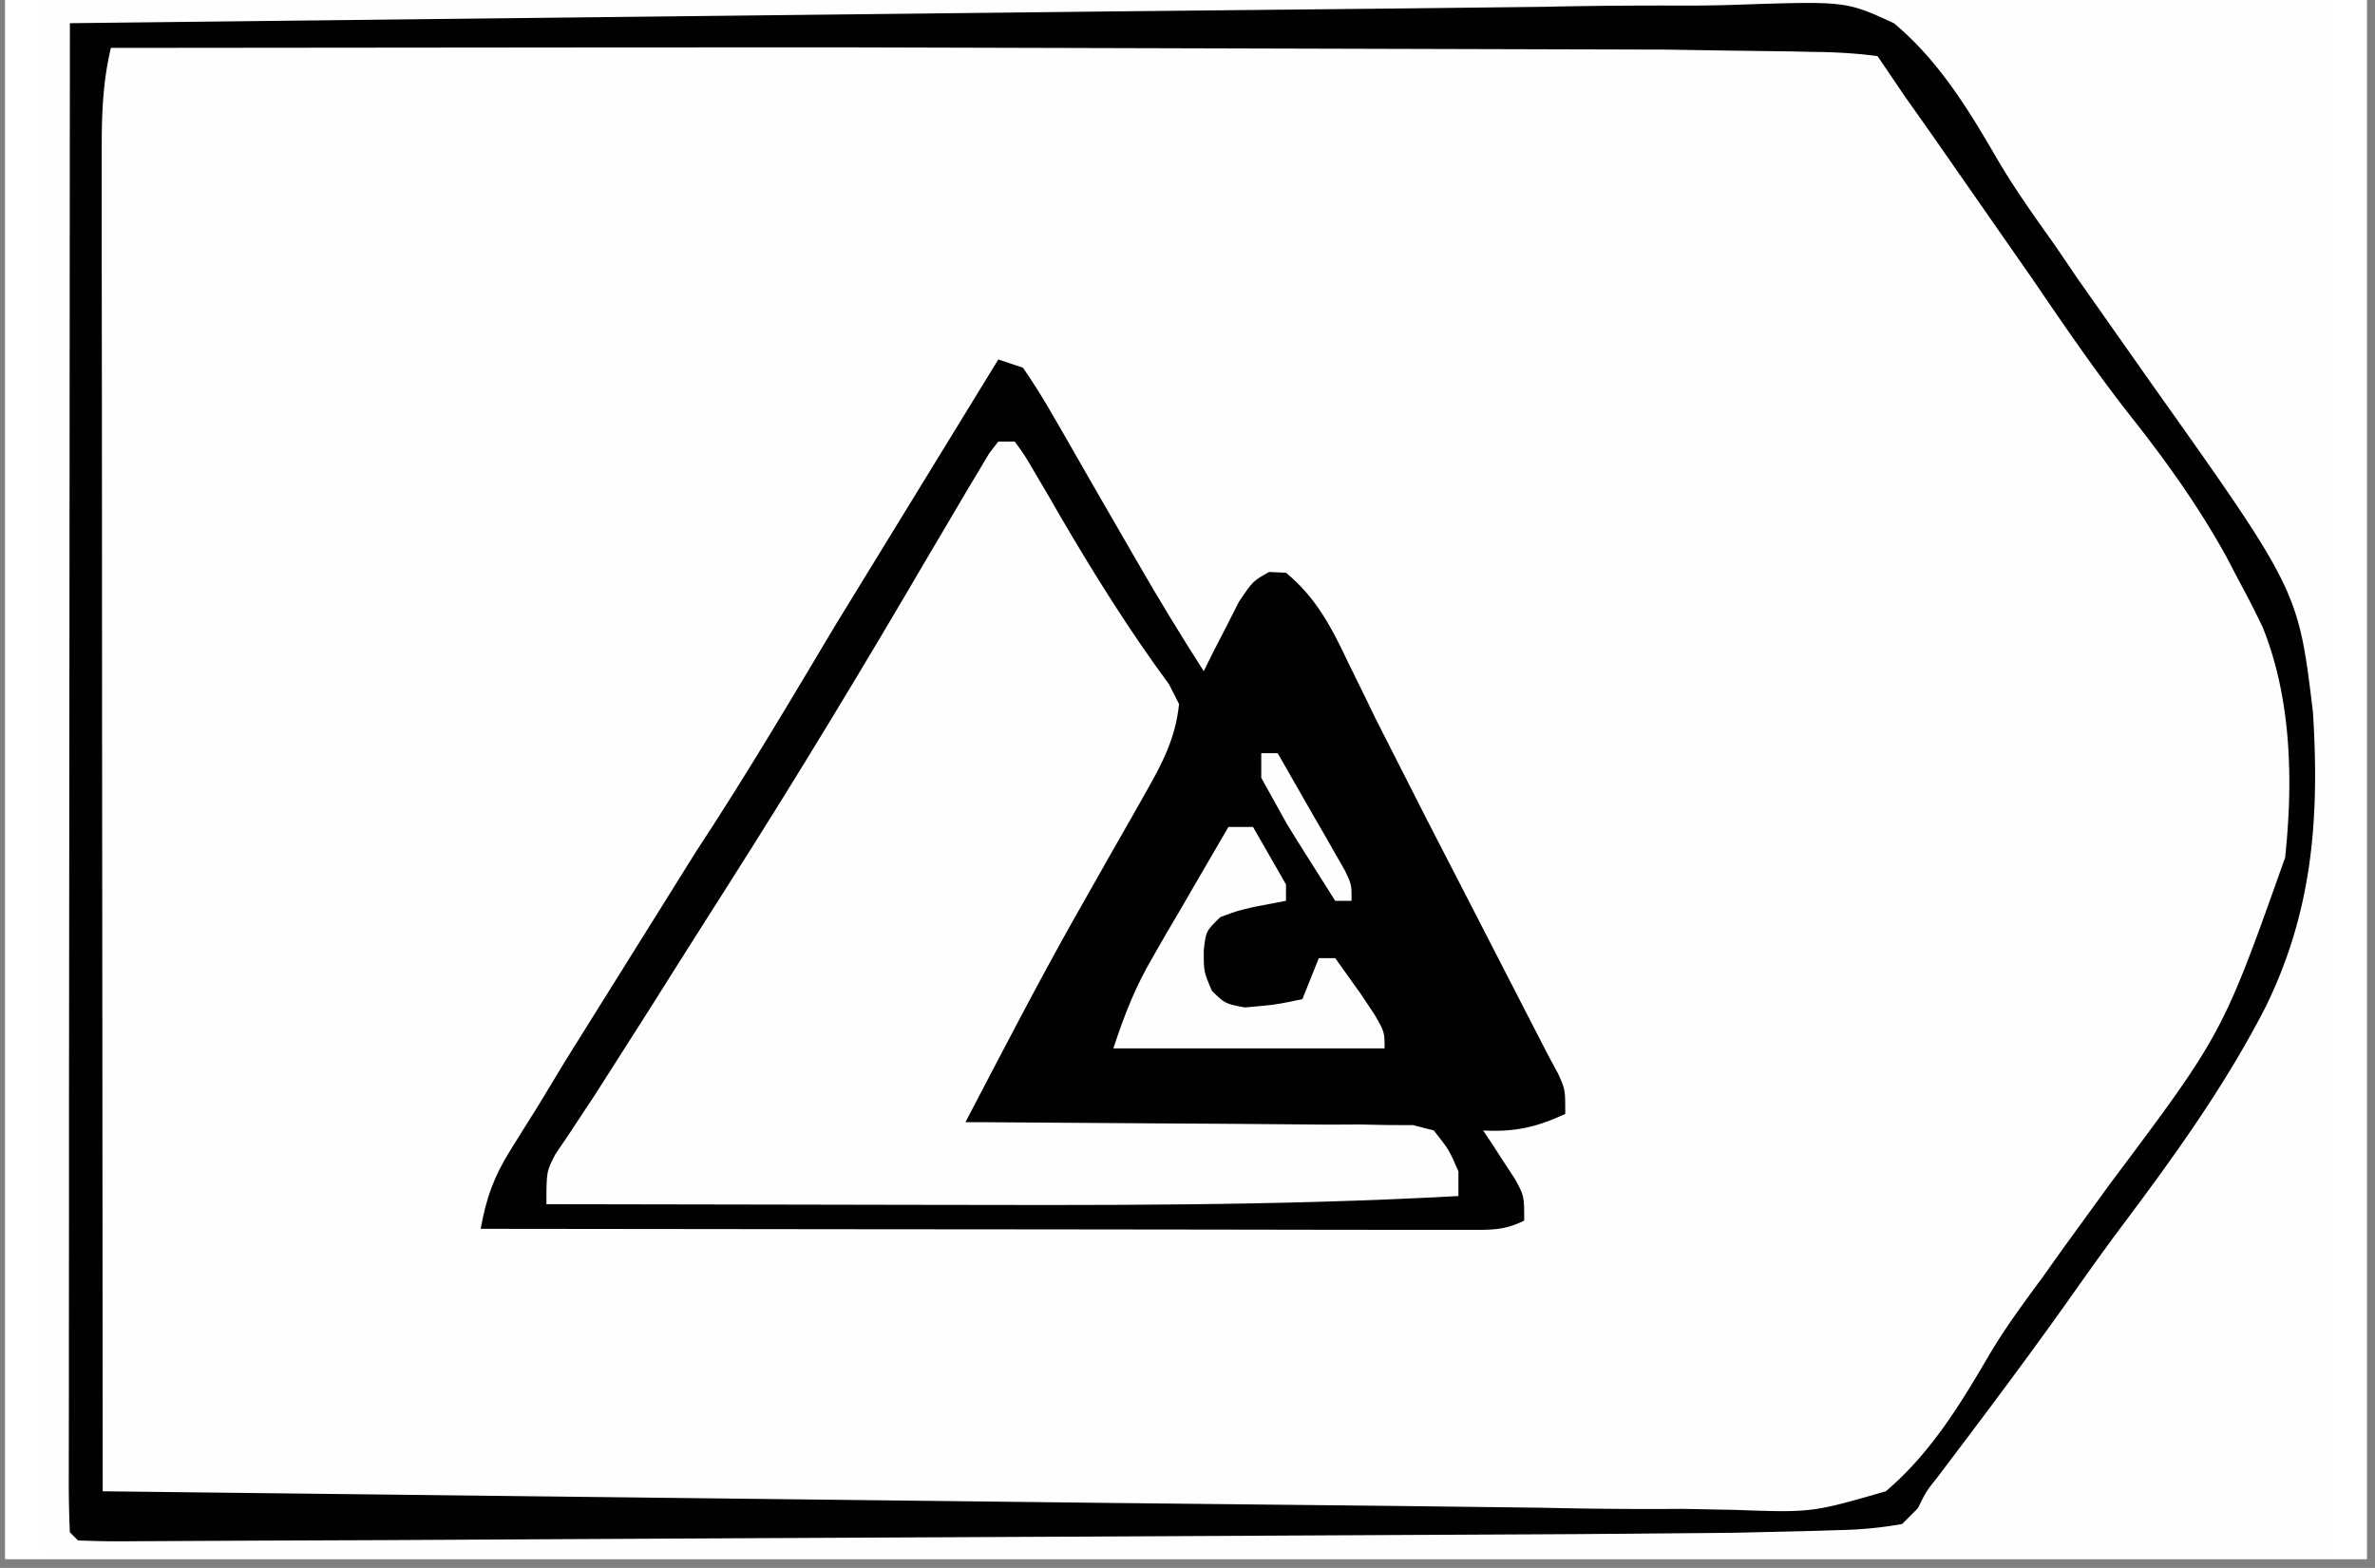
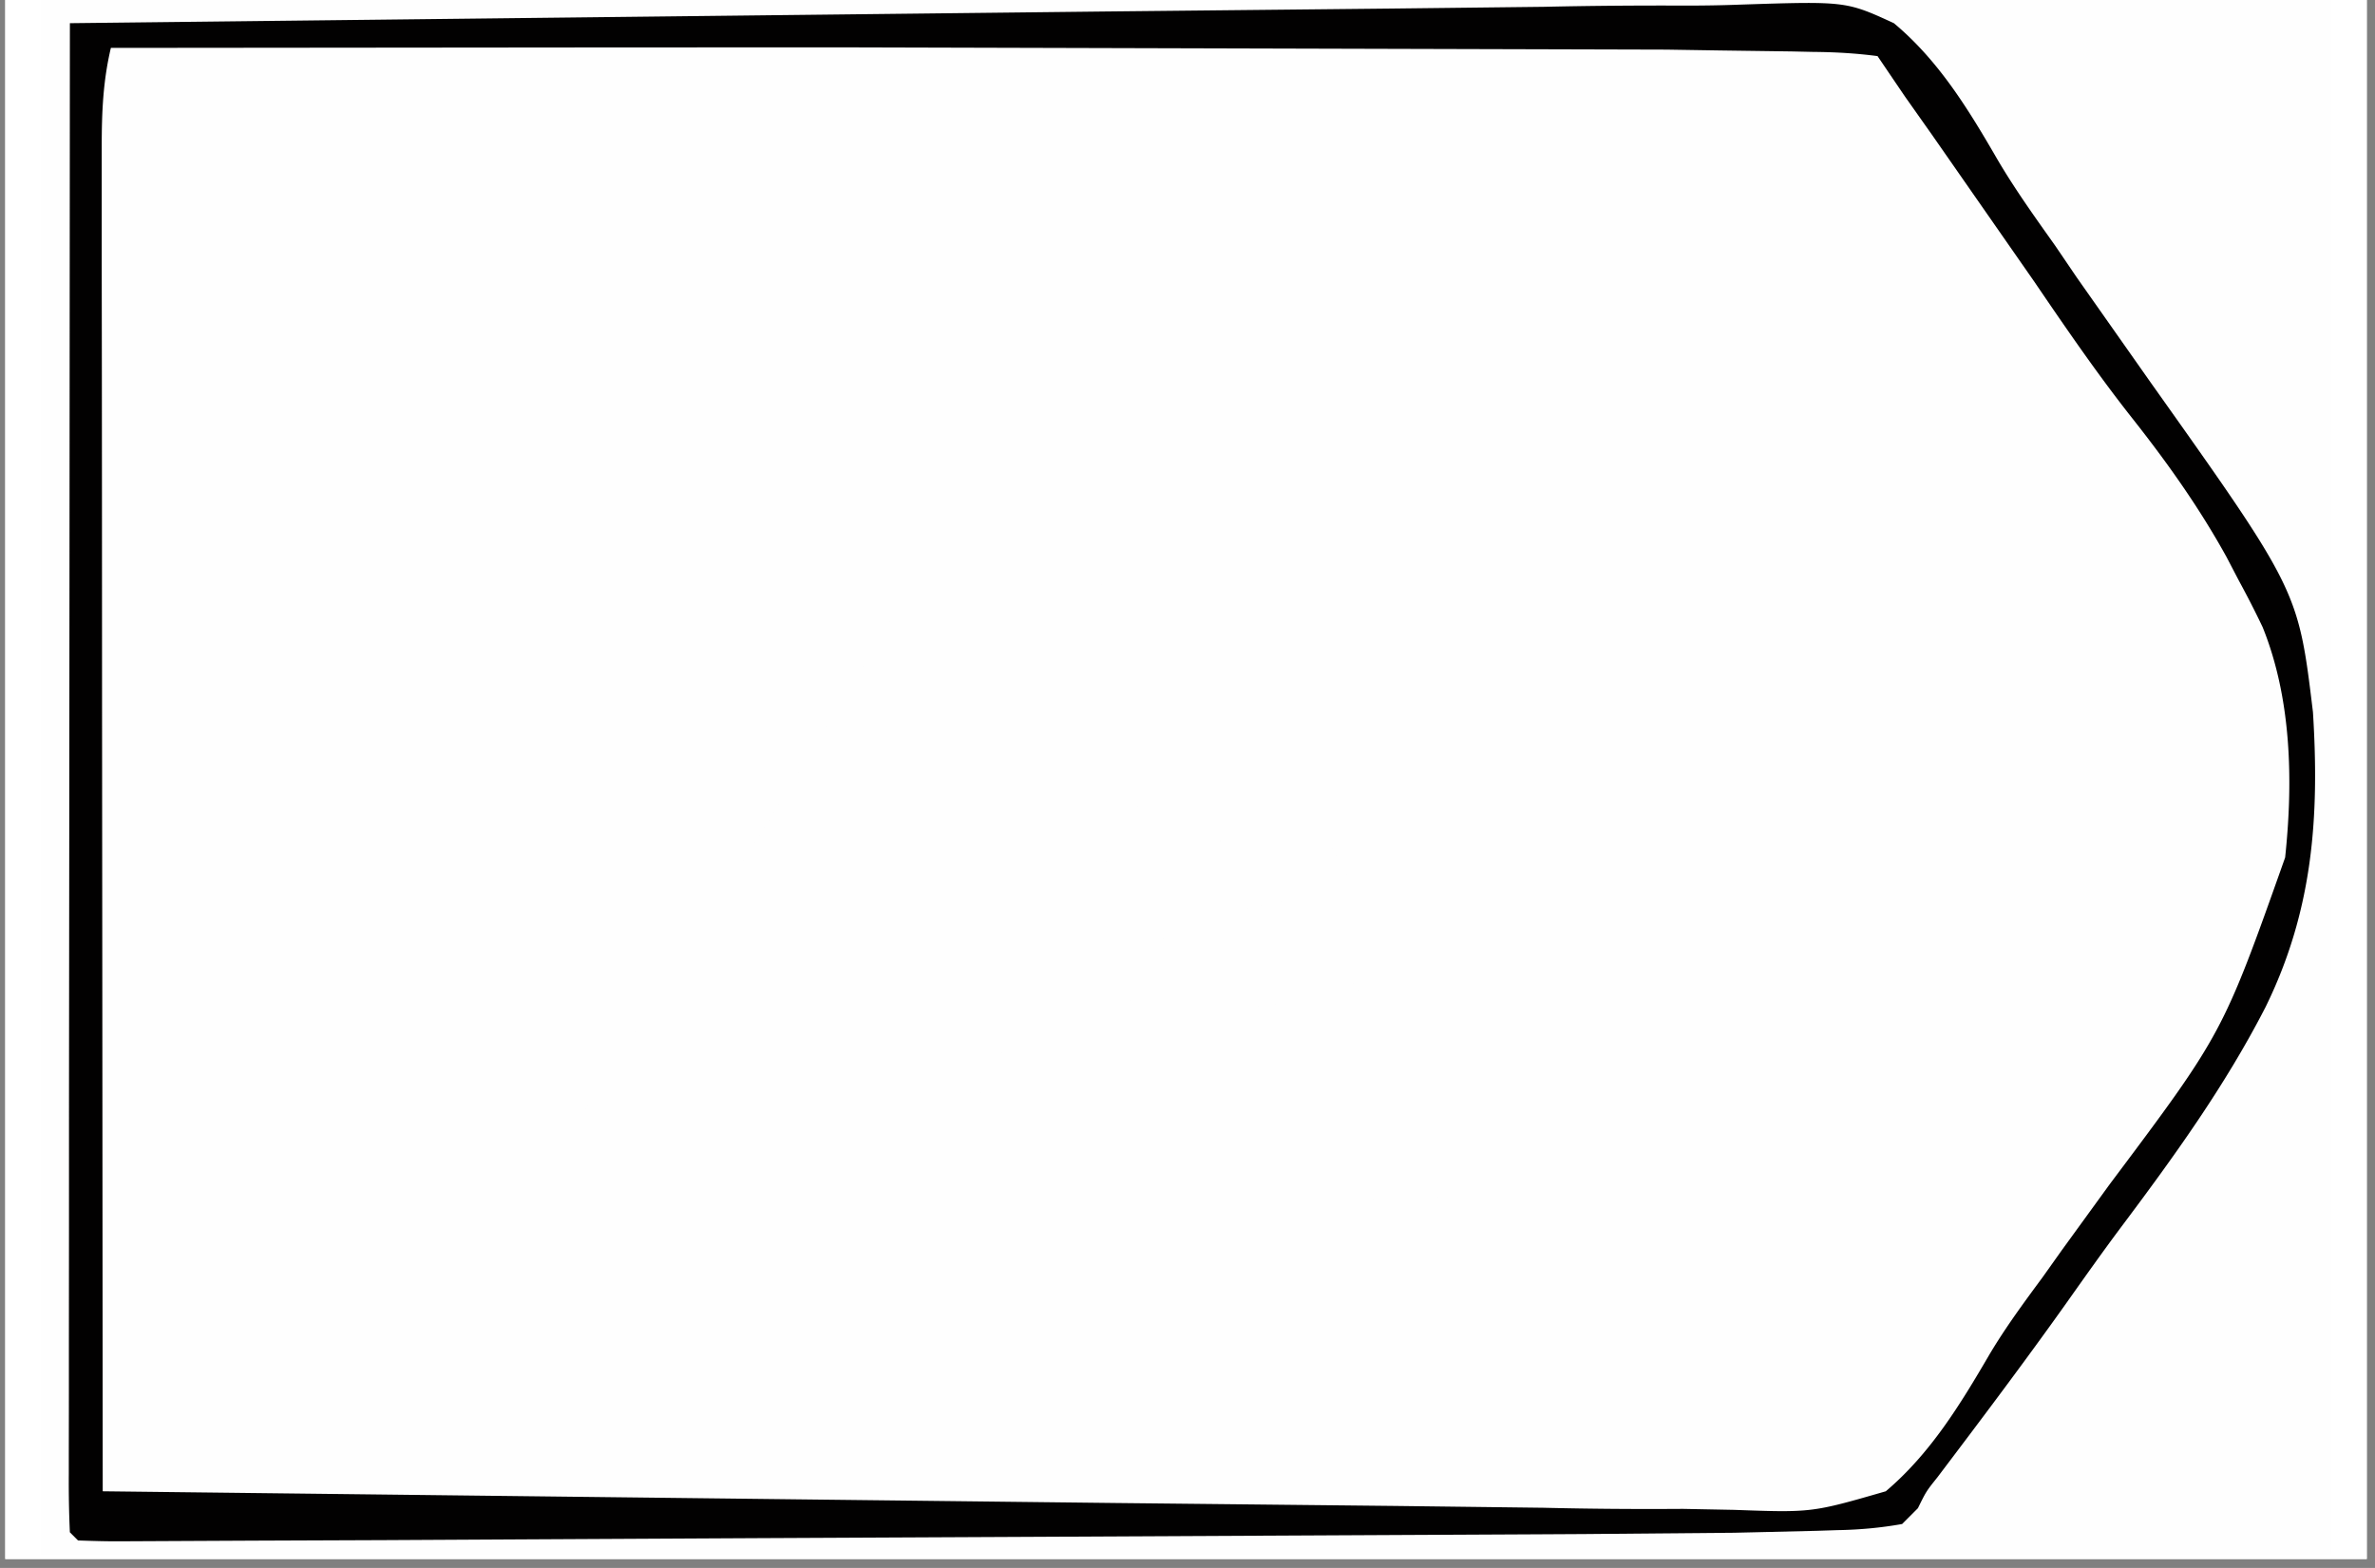
<svg xmlns="http://www.w3.org/2000/svg" width="265" zoomAndPan="magnify" viewBox="0 0 198.75 131.25" height="175" preserveAspectRatio="xMidYMid meet">
  <rect x="0" y="0" width="198.75" height="131.25" fill="#808080" stroke="none" />
  <style>.B{clip-rule:nonzero}.C{fill:#fefefe}.D{fill:#020101}</style>
  <defs>
    <clipPath id="A">
      <path d="M.441 0h197.621v130.504H.441zm0 0" class="B" />
    </clipPath>
    <clipPath id="B">
      <path d="M3.438 0h191.656v130.145H3.438zm0 0" class="B" />
    </clipPath>
    <clipPath id="C">
      <path d="M3.438 0H194v130.145H3.438zm0 0" class="B" />
    </clipPath>
    <clipPath id="D">
      <path d="M3.438 0H192v127H3.438zm0 0" class="B" />
    </clipPath>
    <clipPath id="E">
      <path d="M3.438 0H131v103H3.438zm0 0" class="B" />
    </clipPath>
    <clipPath id="F">
-       <path d="M3.438 0H194v130.145H3.438zm0 0" class="B" />
+       <path d="M3.438 0H194v130.145H3.438z" class="B" />
    </clipPath>
    <clipPath id="G">
      <path d="M3.438 0H109v91H3.438zm0 0" class="B" />
    </clipPath>
    <clipPath id="H">
      <path d="M3.438 0H121v104H3.438zm0 0" class="B" />
    </clipPath>
    <clipPath id="I">
      <path d="M3.438 0H101v100H3.438zm0 0" class="B" />
    </clipPath>
    <clipPath id="J">
      <path d="M3.438 69H116v31H3.438zm0 0" class="B" />
    </clipPath>
    <clipPath id="K">
      <path d="M3.438 0H92v84H3.438zm0 0" class="B" />
    </clipPath>
    <clipPath id="L">
      <path d="M3.438 0H114v76H3.438zm0 0" class="B" />
    </clipPath>
    <path id="M" d="M.441 0h197.621v130.504H.441zm0 0" />
    <path id="N" d="M-19.875-13.125h238.5v157.5h-238.5z" />
  </defs>
  <g clip-path="url(#A)" fill="#fff">
    <use href="#M" />
    <use href="#M" />
  </g>
  <g clip-path="url(#B)">
    <g fill="#fff">
      <use href="#N" />
      <use href="#N" />
    </g>
    <use href="#N" class="C" />
    <path fill="#fcfcd0" d="M-1011.82-787.535H225.879V152.98H-1011.82zm310.805 6.18v921.973h924.145v-921.973zm0 0" />
  </g>
  <g clip-path="url(#C)" class="C">
    <path d="M53.461-723.707l8.832-.027 3.309-.02 4.523-.008 2.582-.008 1.895.082.691.68.109 4.125.016 2.73.012 3.043.027 3.207.043 8.852.035 7.59.121 22.914.063 13.25.348 189.953v33.449l.008 43.996v2.09 14.441 17.344 8.797l-.008 8.035.008 2.906-.008 3.938v2.207c-.074 1.656-.293 3.047-.773 4.629l-49.695.309-124.469.543-1.711.012-63.094.188-47.523.148h-1.719l-85.145.363-1.965.016-23.934.156-133.582.398-15.191.012h-26.07l-8.754.008c-3.363 0-6.738 0-10.105-.008h-3.684-4.984-1.477c-1.125 0-2.246-.047-3.371-.094l-.684-.68c-1.191-8.109-.793-16.496-.793-24.656v-4.809l-.008-13.145-.008-12.73-.02-34.086-.008-16.121-.02-70.809-.027-56.023-.027-67.348-.02-25.777-.008-25.875-.008-14.023v-12.816l-.012-4.652.012-6.297-.02-1.855c.02-1.68.02-1.68.273-4.406.953-1.184.953-1.184 2.066-2.062 1.527-.258 1.527-.258 3.355-.258l2.109-.016 2.34.008 2.48-.008h6.887l7.488-.012 13.199-.016 19.773-.02 33.66-.047 50.832-.07 2.184-.012 20.02-.035 23.016-.043 160.184-.512 77.191-.336 29.949-.137 2.691-.008 41.637-.184 46.664-.207 10.125-.047 21.168-.09 6.996-.027m-500.062 543.039a179.78 179.78 0 0 1 5.813-.164l1.875-.027 6.258-.082 4.469-.051 40.887-.367 27.492-.27 23.977-.23 12.68-.133 11.953-.082c1.465 0 2.922-.027 4.379-.074 8.977-.273 8.977-.273 12.871 1.48 3.566 2.98 5.883 6.898 8.113 10.926 1.047 1.836 2.266 3.488 3.555 5.164l1.129 1.508 1.074 1.453 10.07 13.859 2.84 3.938c4 5.488 7.477 11.395 8.969 18.078.762 8.285.781 16.711-2.348 24.52-3.676 7.59-8.707 14.16-13.746 20.887-2.328 3.117-4.574 6.289-6.812 9.469-3.273 4.664-6.613 9.262-10.098 13.777l-1.074 1.793-1.672 1.637c-2.039.508-4.039.453-6.133.418l-1.891.008c-2.102 0-4.203-.02-6.305-.035h-4.512a1836.37 1836.37 0 0 1-12.273-.047l-12.805-.027-21.516-.055-23.531-.074-6.852-.016-56.836-.172c-1.02-2.02-.781-4.062-.773-6.273l-.008-1.555v-5.16-3.691-10.043-10.488-17.613-20.387-17.484-10.453-9.824-3.609l.008-4.918-.008-1.461c.008-1.121.047-2.238.09-3.355zM-672.824 2.633l53.742-.336 10.879-.035 1.375-.008 20.621-.137 23.941-.129 12.672-.082 11.934-.047 4.379-.043c9.004-.156 9.004-.156 12.414.816 2.668 1.938 4.031 3.965 5.504 6.863.664.965 1.348 1.91 2.047 2.844l1.902 2.738c2.738 3.914 5.539 7.777 8.422 11.586l5.203 6.926c12.535 16.867 12.535 16.867 13.938 25.668.664 9.559.102 17.559-4.047 26.355-3.684 7.207-8.781 13.516-13.738 19.879-2.5 3.215-4.895 6.504-7.285 9.813l-1.156 1.602-4.895 6.934-1.426 2.063-1.184 1.766c-1.219 1.281-1.219 1.281-2.629 1.699-2.73.363-5.414.363-8.16.355h-1.875c-2.062 0-4.137 0-6.211-.012h-4.449c-4.031 0-8.059 0-12.09-.008h-12.633c-7.98 0-15.949-.008-23.926-.02l-32.328-.016c-16.984 0-33.969-.02-50.941-.027zM101.418-182.84l4.594-.008h9.477l12.117-.027 9.426-.008 4.465-.012h6.215l1.836-.008c3.465.02 6.367.344 9.633 1.555 1.355 1.5 1.355 1.5 2.492 3.434l1.395 2.246.762 1.234c1.609 2.5 3.395 4.883 5.148 7.281l3.496 4.809 13.18 18.797.828 1.207c4.02 6.016 6.547 12.043 7.078 19.34.488 9.461-1.195 17.688-5.449 26.105-1.937 3.578-4.242 6.906-6.598 10.223l-3.309 4.719-6.125 8.734-3.512 5.016-2.164 3.09-.973 1.398c-.602.855-1.219 1.699-1.848 2.527-.973 1.301-.973 1.301-1.637 2.629-1.008 1.605-1.855 2.48-3.457 3.523-3.863.754-7.715.656-11.645.621l-3.664.027h-10.07l-10.687.023-18.805.02-22.012.02-1.492.008-6.004.008-28.301.047h-1.48l-18.457.008h-5.215c-2.375 0-4.758 0-7.133-.008l-2.137.008-1.93-.008H7.785l-1.254-.082-.684-.691c-.074-1.625-.102-3.254-.09-4.879v-1.562l.008-5.227v-3.734l.008-10.172v-10.617l.02-20.113.02-22.902.035-47.105 2.047-.02 19.477-.219 9.996-.109 39.852-.789c8.07-.301 16.129-.355 24.199-.355M-219.695 2.633a162.53 162.53 0 0 1 5.852-.164l1.871-.027 6.297-.082 4.484-.062 41.07-.363 5.504-.027 1.383-.008 20.73-.238 24.078-.219 12.746-.133 12.008-.082c1.465 0 2.93-.027 4.395-.074 8.984-.273 8.984-.273 12.926 1.48 3.527 2.91 5.777 6.773 7.977 10.727 1.602 2.727 3.492 5.234 5.387 7.77l1.246 1.719 5.773 7.844c13.676 18.16 13.676 18.16 15.367 28.238.762 7.652.57 15.031-2.258 22.25-4.266 8.895-10.305 16.531-16.328 24.293-2.793 3.625-5.457 7.336-8.059 11.098-.594.855-1.203 1.699-1.82 2.535-1.172 1.637-1.172 1.637-2.137 3.652-1.437 2.5-2.738 4.555-5.148 6.191-4.687 1.555-9.918 1.043-14.773.945l-4.531.008c-4.094.008-8.176-.035-12.27-.09l-12.836-.062-21.531-.137-22.18-.156-1.383-.008-6.859-.027-40.695-.246-4.422-.035-5.996-.055-1.793-.012c-1.352-.016-2.719-.062-4.074-.125l-.68-.684a94.64 94.64 0 0 1-.094-4.824v-1.547-5.172l-.008-3.687v-10.043-10.5l.008-17.621V54.457l-.008-17.484V26.508l.008-9.832v-3.617-4.918V6.68c0-1.121.039-2.246.094-3.355zm-453.129-183.301l53.68-.434 32.836-.238 23.918-.164 12.652-.098 11.926-.074 4.367-.055c8.996-.199 8.996-.199 12.578 1.063 3.238 2.273 5.039 5.52 6.879 8.926a76.78 76.78 0 0 0 1.883 2.59l1.465 2.09 7.523 10.254 3.156 4.199 2.266 3c12.59 16.723 12.59 16.723 13.816 25.992.691 9.453-.109 17.176-4.238 25.766-3.312 6.535-7.707 12.289-12.117 18.105l-2.164 2.883-3.113 4.133c-5.566 7.289-5.566 7.289-10.668 14.898l-.84 1.316-.734 1.211c-1.047.961-1.047.961-2.793 1.352-2.875.355-5.676.383-8.57.375h-1.863-6.176-4.434c-4.012 0-8.02-.012-12.023-.012l-12.57-.008c-7.934 0-15.867-.008-23.809-.008l-32.164-.02-50.668-.035zM-311.281 5.277l4.285-.09 5.059-.145c2.039-.027 3.91-.02 5.922.336 2.219 1.262 3.621 2.898 5.023 5.035l.508 1.172c1.457 3.063 3.383 5.691 5.387 8.426l2.09 2.988c2.039 2.883 4.148 5.699 6.285 8.508a340.54 340.54 0 0 1 8.207 11.289l.926 1.316c4.148 6.02 6.926 12.133 7.551 19.488.328 7.898-1.453 14.488-4.992 21.586-2.676 4.742-5.977 8.953-9.344 13.23-2.43 3.09-4.738 6.273-7.031 9.461l-10.488 14.207-1.43 2.137c-.918 1.09-.918 1.09-2.008 1.98-2.012.602-3.957.563-6.043.527l-1.844.02h-6.125l-4.383.027-11.918.008c-4.156-.008-8.305.008-12.461.027l-20.902.035-29.52.055-22.887.047-2.492.008-14.129.02h-4.293-5.832l-1.738.008c-1.316-.008-2.637-.043-3.957-.09l-.691-.691c-.07-1.289-.125-2.59-.133-3.879l-.047-2.574-.027-2.863-.047-3.008-.109-8.289-.062-5.207-.336-60.977-.012-6.707v-10.59-3.926-5.379-1.602c.012-3.605.012-3.605.773-5.133l72.148-.402 30.52-.164 2.047-.008 4-.027 9.523-.035 15.027-.156m143.664-184.008l11.234-.02 18.066-.016 20.676-.039 16.168-.016 9.586-.02 8.949-.008 3.277-.012h4.465 2.52c2.41.281 3.684.902 5.633 2.32 1.129 1.234 1.129 1.234 2.129 2.617l1.145 1.57 1.191 1.684 1.273 1.762 3.887 5.406 3.445 4.773 2.211 3.063 6.633 8.945c5.422 7.113 10.613 14.121 12.145 23.148.828 7.949-.629 14.84-3.648 22.156-2.367 5.281-5.797 9.605-9.387 14.105-1.793 2.301-3.457 4.691-5.125 7.09l-9.367 12.996-1.219 1.664-3.25 4.344-1.07 1.781-1.684 1.656c-2.121.344-3.867.461-5.996.434l-1.848.02h-6.164l-4.414.02-11.98.016c-4.176-.008-8.352.012-12.527.027l-23.723.039-32.047.063-50.504.07v-120.824l49.32-.816" />
  </g>
  <g clip-path="url(#D)" class="C">
    <path d="M-22.434-476.758l10.496-.199 6.961-.172c11.441-.402 11.441-.402 15.637.578 1.883 1.012 2.656 1.891 4.082 3.59 1.148 1.992 1.148 1.992 2.102 3.965.828 1.164 1.668 2.309 2.539 3.434l2.102 2.93 5.504 7.496 1.246 1.699 6.023 7.98c5.148 6.625 10.004 13.535 12.152 21.77.789 7.715.691 15.414-2.383 22.609l-1.055 2.109-.984 1.973c-4.957 9.051-11.652 17.242-17.984 25.367-2.129 2.789-4.176 5.652-6.195 8.523l-2.336 3.266-.965 1.816-1.793 1.617c-2.684.555-5.355.492-8.086.48l-2.648.039-7.477.035-6.441.035-24.297.094-8.43.008-19.496.027h-1.539c-23.824.027-47.656-.008-71.48-.035v-119.453c2.676-.527 4.75-.773 7.434-.793l2.418-.027 2.641-.008 2.801-.02 7.641-.043 8.125-.055 13.781-.082 13.863-.09 1.691-.012 6.738-.043 18.457-.094 8.277-.027 20.879-.289M9.277 4.008c1.402-.066 2.793-.082 4.191-.094h1.348 4.484 3.211 8.777 9.27 15.695 15.898 9.699l20.855.039 9.063.055c6.676.035 13.336-.012 20.012-.238l9.469-.219c1.383-.035 2.758-.098 4.133-.18 3.48-.219 6.875-.375 10.258.563 3.168 1.625 5.039 4.563 6.977 7.453 1.121 1.789 2.195 3.609 3.223 5.453 1.102 1.926 2.328 3.699 3.637 5.488l3.305 4.734 6.012 8.336c5.621 7.508 10.707 14.734 12.316 24.176.156 1.383.293 2.773.391 4.164l.121 1.527c.254 6.789-1.992 13.051-4.934 19.066-2.801 5.043-6.312 9.598-9.797 14.188-2.875 3.781-5.629 7.625-8.34 11.516-.629.898-1.273 1.789-1.93 2.664-.98 1.445-1.793 2.824-2.621 4.352-1.691 2.965-3.465 5.672-6.191 7.781-4.566 1.824-9.746 1.301-14.555 1.172-1.477-.008-2.949 0-4.422 0-3.977.008-7.949-.055-11.926-.129l-12.48-.082-23.625-.215-26.898-.23-55.309-.516-.035-46.953-.02-21.805-.008-18.996-.008-10.059-.012-9.461v-3.492V9.34 6.652l.082-1.957zm0 0" />
  </g>
  <g clip-path="url(#E)" class="D">
-     <path d="M-233.449-453.211h2.758c.98 1.121.98 1.121 1.871 2.691l1.02 1.746 1.055 1.871 2.195 3.781 1.082 1.883c1.793 3.078 3.711 6.07 5.613 9.086.918 1.602.918 1.602.918 2.973l2.055-.691 2.066-4.797c.992-1.371.992-1.371 2.063-2.062 1.301.063 1.301.063 2.75.691 1.152 1.633 1.152 1.633 2.281 3.805l1.285 2.418 1.336 2.609 1.383 2.652 2.766 5.293 4.164 7.898 3.977 7.586.82 1.566 2.363 4.57.711 1.363c1.172 2.316 1.609 3.57 1.609 6.227h-6.879l1.719 2.617c.965 1.473.965 1.473 1.723 2.879v2.055c-1.52.891-2.641 1.363-4.406 1.547h-4.008l-2.348-.012h-2.484c-2.246 0-4.484-.008-6.723-.016l-7.031-.012-13.316-.035-15.156-.027-31.176-.074c-.391-1.254-.391-1.254-.68-2.742.844-1.91.844-1.91 2.191-4.164l.738-1.246c2.492-4.172 5.109-8.262 7.723-12.359 2.438-3.816 4.813-7.672 7.121-11.57l4.738-7.77c2.094-3.371 4.113-6.773 6.113-10.18 11.445-19.496 11.445-19.496 14-22.051M83.543 30.09l2.063.691c.949 1.371 1.82 2.781 2.641 4.227L89 36.309l2.363 4.125 2.348 4.07 1.512 2.617c1.766 3.066 3.602 6.082 5.512 9.063l.801-1.625 1.09-2.109 1.066-2.102c1.164-1.715 1.164-1.715 2.512-2.469l1.41.063c2.547 2.098 3.836 4.617 5.219 7.543l1.457 2.965.766 1.59 4.301 8.469.902 1.754 2.734 5.309 5.285 10.281.684 1.324.656 1.273.762 1.41c.609 1.336.609 1.336.609 3.387-2.41 1.109-4.227 1.527-6.875 1.383l.754 1.129.965 1.488.965 1.473c.754 1.398.754 1.398.754 3.453-1.719.863-2.883.773-4.801.773h-7.16c-2.301 0-4.613-.008-6.914-.008l-7.215-.012c-4.555 0-9.113-.008-13.672-.016-5.184 0-10.367-.012-15.555-.012l-32.012-.035c.473-2.59 1.102-4.371 2.504-6.605l1.125-1.809 1.184-1.883 2.246-3.719 10.992-17.602c4.082-6.199 7.859-12.582 11.66-18.953L83.543 30.09" />
-   </g>
+     </g>
  <path d="M83.543 36.961h1.371c.828 1.129.828 1.129 1.75 2.711l1.035 1.754 1.082 1.879c2.828 4.828 5.723 9.473 9.043 13.969l.844 1.656c-.289 2.836-1.371 4.906-2.762 7.359l-1.312 2.32-1.383 2.418-2.637 4.66-.684 1.199c-3.156 5.617-6.113 11.344-9.098 17.051h1.477l13.742.094 7.07.043 8.133.066 2.563-.012 2.375.047 2.094.008 1.738.445c1.273 1.609 1.273 1.609 2.063 3.426v2.063c-15.254.848-30.508.766-45.781.738l-10.363-.02-20.176-.035c0-2.746 0-2.746.766-4.207l1.129-1.664 1.328-2.02.762-1.145 4.738-7.434 2.148-3.41 1.09-1.727 3.25-5.117c5.766-9.059 11.316-18.238 16.738-27.52l2.426-4.105.922-1.566.918-1.527.828-1.398zm0 0" class="C" />
  <g clip-path="url(#F)" class="D">
    <path d="M-672.824 2.633l53.742-.336 10.879-.035 1.375-.008 20.621-.137 23.941-.129 12.672-.082 11.934-.047 4.379-.043c9.004-.156 9.004-.156 12.414.816 2.668 1.938 4.031 3.965 5.504 6.863.664.965 1.348 1.91 2.047 2.844l1.902 2.738c2.738 3.914 5.539 7.777 8.422 11.586l5.203 6.926c12.535 16.867 12.535 16.867 13.938 25.668.664 9.559.102 17.559-4.047 26.355-3.684 7.207-8.781 13.516-13.738 19.879-2.5 3.215-4.895 6.504-7.285 9.813l-1.156 1.602-4.895 6.934-1.426 2.063-1.184 1.766c-1.219 1.281-1.219 1.281-2.629 1.699-2.73.363-5.414.363-8.16.355h-1.875c-2.062 0-4.137 0-6.211-.012h-4.449c-4.031 0-8.059 0-12.09-.008h-12.633c-7.98 0-15.949-.008-23.926-.02l-32.328-.016c-16.984 0-33.969-.02-50.941-.027zm2.746 3.438v120.133l52.742.375 32.258.199 23.488.137 12.434.09 11.715.055 4.297.043c6.211.203 6.211.203 12.277-.898 2.859-2.145 4.477-4.453 6.188-7.551l2.027-2.781 1.801-2.629c2.777-4 5.66-7.887 8.652-11.734 7.039-9.059 14.145-18.684 16.402-30.227.563-7.309-.855-13.805-3.996-20.406-3.648-6.941-8.531-13.031-13.254-19.266l-7.422-10.055-1.102-1.523c-2.766-3.855-5.477-7.754-8.121-11.691-1.027-1.645-1.027-1.645-2.547-2.27-1.937-.074-3.848-.094-5.777-.082l-1.836-.012-6.113.012h-4.379l-11.887.008-12.418.008-23.531.012-31.793.016-50.105.039m450.383-3.438a162.53 162.53 0 0 1 5.852-.164l1.871-.027 6.297-.082 4.484-.062 41.07-.363 5.504-.027 1.383-.008 20.73-.238 24.078-.219 12.746-.133 12.008-.082c1.465 0 2.93-.027 4.395-.074 8.984-.273 8.984-.273 12.926 1.48 3.527 2.91 5.777 6.773 7.977 10.727 1.602 2.727 3.492 5.234 5.387 7.77l1.246 1.719 5.773 7.844c13.676 18.16 13.676 18.16 15.367 28.238.762 7.652.57 15.031-2.258 22.25-4.266 8.895-10.305 16.531-16.328 24.293-2.793 3.625-5.457 7.336-8.059 11.098-.594.855-1.203 1.699-1.82 2.535-1.172 1.637-1.172 1.637-2.137 3.652-1.437 2.5-2.738 4.555-5.148 6.191-4.687 1.555-9.918 1.043-14.773.945l-4.531.008c-4.094.008-8.176-.035-12.27-.09l-12.836-.062-21.531-.137-22.18-.156-1.383-.008-6.859-.027-40.695-.246-4.422-.035-5.996-.055-1.793-.012c-1.352-.016-2.719-.062-4.074-.125l-.68-.684a94.64 94.64 0 0 1-.094-4.824v-1.547-5.172l-.008-3.687v-10.043-10.5l.008-17.621V54.457l-.008-17.484V26.508l.008-9.832v-3.617-4.918V6.68c0-1.121.039-2.246.094-3.355zm55.117 2.219l-2.375.02-49.984.508v120.145l60.309.016 11.617-.008 1.445-.008 22.652.027 18.602-.02 10.754.008 9.996-.016 3.629.016c3.477.039 6.789.012 10.199-.707 2.246-1.52 3.484-3.164 4.82-5.492l1.273-1.617.965-1.316 1.117-1.527 1.156-1.59 2.52-3.453 1.293-1.773 3.848-5.18c11.699-14.961 11.699-14.961 17.895-32.594.645-5.941-.02-11.625-2.395-17.16l-1.547-3.125-.855-1.754c-2.281-4.453-5.102-8.309-8.203-12.234-2.176-2.754-4.23-5.598-6.285-8.453L-53.262 26l-2.293-3.187-6.031-8.383-1.117-1.555c-2.73-3.844-2.73-3.844-5.715-7.496-2.629-.871-5.086-.781-7.824-.773l-1.801-.008-5.992.008c-1.437 0-2.867-.008-4.305-.008l-11.68.008h-7.285l-57.273.246m-508.246-185.52l53.68-.434 32.836-.238 23.918-.164 12.652-.098 11.926-.074 4.367-.055c8.996-.199 8.996-.199 12.578 1.063 3.238 2.273 5.039 5.52 6.879 8.926a76.78 76.78 0 0 0 1.883 2.59l1.465 2.09 7.523 10.254 3.156 4.199 2.266 3c12.59 16.723 12.59 16.723 13.816 25.992.691 9.453-.109 17.176-4.238 25.766-3.312 6.535-7.707 12.289-12.117 18.105l-2.164 2.883-3.113 4.133c-5.566 7.289-5.566 7.289-10.668 14.898l-.84 1.316-.734 1.211c-1.047.961-1.047.961-2.793 1.352-2.875.355-5.676.383-8.57.375h-1.863-6.176-4.434c-4.012 0-8.02-.012-12.023-.012l-12.57-.008c-7.934 0-15.867-.008-23.809-.008l-32.164-.02-50.668-.035zm2.746 3.438l-.035 46.961-.012 21.793-.016 18.996-.012 10.07v9.461l-.008 3.48v4.738 2.68l.082 1.961.691.684c1.891.082 3.766.117 5.656.129l1.82.016 6.086.047 4.34.027 39.699.191 29.344.172 20.621.09 12.328.074 11.598.043 4.258.039c6.102.191 6.102.191 12.078-.828 2.656-1.937 3.996-4 5.504-6.863l2.43-3.234 2.348-3.199 2.52-3.445 1.219-1.652 4.293-5.719 3.012-4.035.98-1.301c5.969-7.934 11.844-16.512 13.355-26.566.398-6.496-.617-13.551-3.34-19.504-2.918-5.117-6.422-9.777-10.051-14.414-3.637-4.699-7.133-9.441-10.441-14.367-5.742-8.672-5.742-8.672-12.508-16.523-1.902-.066-3.793-.094-5.695-.082h-1.84l-6.121.008-4.367-.008-11.898.008-12.426.008-23.551.02-26.797.008-55.145.039m590.707-4.145l6.777.016 1.793-.035c1.656.035 2.895.145 4.449.727 2.938 2.492 5.184 5.563 6.984 8.953 1.785 3.191 3.832 6.027 6.078 8.898l2.027 2.699 1.039 1.371c18.012 24.121 18.012 24.121 19.621 34.375.563 9.223-.281 17.395-4.086 25.957-3.066 5.66-7.203 10.762-11.043 15.922l-2.484 3.355-3.676 4.98-11.242 15.625c-2.391 3.426-2.391 3.426-3.91 4.188-2.004.063-3.984.082-5.988.082h-1.898c-2.121 0-4.23 0-6.352-.008h-4.527c-4.113 0-8.227 0-12.336-.012h-12.883l-21.629-.016c-10.191 0-20.379-.012-30.559-.02-19.055 0-38.113-.02-57.16-.027l-.039-49.105-.016-22.805-.02-19.859v-10.523l-.008-9.898v-3.645-4.941l-.012-1.484c0-1.125.039-2.242.094-3.371l.68-.691c1.738-.07 3.457-.109 5.195-.109l1.672-.008 5.586-.027 3.984-.027 10.879-.055 9.105-.047 21.516-.105 22.105-.109 19.02-.102 11.344-.055 23.906-.047 6.012-.016m-137.566 3.461V-57.09l52.598.32 32.184.164 23.441.109 12.406.082 11.691.027 4.273.055c6.449.199 6.449.199 12.609-1.445 3.512-2.801 5.875-6.5 8.141-10.324.992-1.676 2.129-3.211 3.313-4.754l1.953-2.727 2.223-3.082 1.109-1.555 3.574-4.918 1.211-1.664 2.273-3.117c5.195-7.141 9.367-14.359 11.051-23.129.621-6.098.066-12.152-2.309-17.84-.52-1.047-1.047-2.074-1.594-3.09l-.91-1.781c-2.773-5.082-6.176-9.5-9.77-14.016-2.766-3.492-5.422-7.07-7.969-10.727l-8.512-11.879-1.031-1.418-.961-1.309-.848-1.145c-1.184-1.234-2.094-1.719-3.691-2.355-2.176-.207-2.176-.207-4.633-.172h-1.41c-1.562-.008-3.121 0-4.684.012-1.117 0-2.238-.012-3.355-.012l-9.152.012-9.652.008-16.301.008-18.613.02-20.02.008h-5.648l-3.648.012h-1.555c-15.949.008-31.84.406-47.785.797m-229.664-2.754a179.78 179.78 0 0 1 5.813-.164l1.875-.027 6.258-.082 4.469-.051 40.887-.367 27.492-.27 23.977-.23 12.68-.133 11.953-.082c1.465 0 2.922-.027 4.379-.074 8.977-.273 8.977-.273 12.871 1.48 3.566 2.98 5.883 6.898 8.113 10.926 1.047 1.836 2.266 3.488 3.555 5.164l1.129 1.508 1.074 1.453 10.07 13.859 2.84 3.938c4 5.488 7.477 11.395 8.969 18.078.762 8.285.781 16.711-2.348 24.52-3.676 7.59-8.707 14.16-13.746 20.887-2.328 3.117-4.574 6.289-6.812 9.469-3.273 4.664-6.613 9.262-10.098 13.777l-1.074 1.793-1.672 1.637c-2.039.508-4.039.453-6.133.418l-1.891.008c-2.102 0-4.203-.02-6.305-.035h-4.512a1836.37 1836.37 0 0 1-12.273-.047l-12.805-.027-21.516-.055-23.531-.074-6.852-.016-56.836-.172c-1.02-2.02-.781-4.062-.773-6.273l-.008-1.555v-5.16-3.691-10.043-10.488-17.613-20.387-17.484-10.453-9.824-3.609l.008-4.918-.008-1.461c.008-1.121.047-2.238.09-3.355zm116.328 2.801l-9.516.035-8.031.039-2.074.008-19.387.098-24.613.121-17.437.09-10.379.047-9.691.043-3.562.02-4.84.027-2.738.016-2.004.094-.68.691c-.074 1.516-.094 3.051-.094 4.578v1.465 4.906 3.508 9.543 9.973 16.742 19.375 16.613 9.934 9.344 3.438 4.672 2.652c-.051 1.973-.051 1.973.773 3.391h1.949l12.133-.008 31.086.063 34.738.074 20.348.043 18.031.035 9.469.027 8.832.012c1.074-.012 2.148 0 3.223.016 3.258.066 6.258-.016 9.406-.953 2.645-2.191 4.395-4.633 6.195-7.543l2.063-2.836 1.848-2.664c3.055-4.379 6.176-8.707 9.359-12.996l3.586-4.844 2.555-3.434c5.031-6.926 8.535-14.07 9.461-22.66.227-6.879-.535-13.598-3.746-19.77-3.559-6.078-7.887-11.613-12.156-17.211l-6.148-8.336-2.246-3.043c-2.184-2.937-3.965-5.801-5.457-9.145-1.691-2.609-3.32-4.68-5.996-6.344-3.164-.609-6.238-.437-9.449-.301l-2.914.063-6.301.164c-5.195.137-10.398.121-15.594.129M5.848 1.941l59.211-.672L92.547.961l23.969-.246L129.207.57c3.984-.09 7.969-.117 11.953-.102 1.457 0 2.922-.023 4.375-.078 8.941-.293 8.941-.293 12.953 1.551 3.75 3.129 6.242 7.219 8.66 11.398 1.473 2.508 3.156 4.855 4.84 7.227l1.82 2.68 6.176 8.781c12.344 17.395 12.344 17.395 13.574 27.582.555 8.855-.02 16.645-3.969 24.695-3.402 6.625-7.687 12.551-12.152 18.504-1.555 2.082-3.047 4.199-4.547 6.316-3.496 4.918-7.125 9.734-10.762 14.543-.93 1.164-.93 1.164-1.629 2.582l-1.32 1.324c-1.793.32-3.602.484-5.422.512l-1.664.055-5.293.125-1.691.039-12.574.109-4.148.023-11.141.055-9.316.047-21.949.109-22.66.109-19.496.102-11.625.063-10.887.043-4.012.02-5.449.027-1.621.008c-1.234.012-2.465-.027-3.699-.07l-.684-.684c-.074-1.625-.102-3.254-.09-4.879v-1.562l.008-5.238v-3.723l.008-10.172V92.074l.02-20.121.02-22.895.035-47.117m3.43 2.066c-.664 2.809-.766 5.426-.766 8.297v1.461 4.836 3.473l.012 9.418.008 9.84.008 18.641.02 21.215.035 43.645 57.863.672 26.871.309 23.426.246 12.398.152c3.895.094 7.785.121 11.688.094l4.27.082c6.512.234 6.512.234 12.699-1.555 3.727-3.156 6.238-7.273 8.676-11.453 1.34-2.254 2.867-4.324 4.43-6.441l1.629-2.293 4.004-5.516c9.461-12.625 9.461-12.625 14.68-27.348.676-6.383.539-13.289-1.883-19.285a79.73 79.73 0 0 0-1.973-3.863l-1.055-2.02c-2.293-4.152-4.969-7.914-7.906-11.633-2.918-3.699-5.566-7.57-8.215-11.461l-8.539-12.262-1.191-1.687-1.059-1.5-2.289-3.375c-1.855-.242-3.559-.336-5.422-.352l-1.766-.039-6.051-.082-4.43-.07-69.289-.191-19.977.008-40.906.039m-455.879-1.375l59.246-.637 27.508-.297 23.98-.23 12.699-.145 11.961-.09c1.457 0 2.922-.027 4.375-.074 8.953-.281 8.953-.281 12.883 1.473 3.527 2.91 5.773 6.773 7.977 10.727 1.602 2.727 3.492 5.234 5.387 7.77l1.234 1.719 5.785 7.859c14.313 19.141 14.313 19.141 15.73 29.496.816 8.414-.199 16.148-3.43 23.992-2.875 5.945-7.023 11.117-11 16.344-2.082 2.742-4.082 5.543-6.082 8.332l-9.117 12.441-1.02 1.375-.965 1.281-.824 1.109c-1.176 1.418-2.285 2.66-3.676 3.871-1.609.355-1.609.355-3.449.383l-2.145.035h-2.402l-2.629.035-7.434.055-6.414.055-128.18.129-.309-26.27-.137-12.215c-.371-29.52-.035-59.012.445-88.523m118.449 2.809l-9.672.047-4.055.016-2.066.012-10.652.063-20.066.109-22.887.117-46.996.266c-1.062 2.137-.781 4.391-.773 6.734v1.699 5.625 4 10.805l.012 6.699.762 84.57c2.875.801 5.652.793 8.605.793l1.805.016 6 .012 4.305.016 39.234.027 29 .055 20.395.008 12.18.02h11.461l4.203.02c6.086.164 6.086.164 12.027-.965 2.836-2.145 4.465-4.48 6.195-7.551a120.77 120.77 0 0 1 2.262-3.055l2.074-2.91 8.898-12.098c5.547-7.379 10.824-14.457 14.262-23.129l.555-1.391c1.75-5.473 1.32-11.988.422-17.594-1.574-6.375-4.73-11.461-8.535-16.715l-1.082-1.492-6.059-8.207-5.93-8.105-2.246-3.062c-2.203-2.945-4.051-5.855-5.625-9.172-1.672-2.547-3.301-4.652-5.875-6.344-2.809-.609-5.531-.445-8.395-.301l-3.996.09-4.402.129c-5.113.145-10.223.129-15.344.145" />
  </g>
  <g clip-path="url(#G)" class="D">
-     <path d="M-578.238 46.188c4.313 1.746 7.539 4.473 10.617 7.934 1.938 2.781 3.508 5.57 4.129 8.926.383 5.391.563 10.625-1.801 15.594-2.191 3.602-4.648 6.609-8.242 8.871-4.875 2.5-8.871 3.281-14.355 3.227-4.613-.445-8.469-2.187-12.289-4.742-3.422-2.746-5.641-5.883-7.324-9.906-1.391-3.891-1.637-7.645-1.145-11.734 1.109-4.828 3.477-9.289 6.813-12.934 3.074-2.801 6.867-4.734 10.824-5.961a25.89 25.89 0 0 1 12.773.727M93.695-145.203c3.828 1.555 6.992 4.09 9.785 7.098 2.004 2.609 3.777 5.117 4.813 8.246.574 5.125.73 10.605-.746 15.566-1.973 4.109-4.457 7.816-8.187 10.516-5.156 2.844-9.687 3.691-15.555 3.617-3.484-.273-6.195-1.164-9.203-2.926-3.605-2.508-6.215-5.152-8.254-9.051-2.355-5.074-2.41-10.152-2.055-15.672.609-3.652 2.074-6.406 4.25-9.387 2.828-3.41 5.895-6.164 10.023-7.863 4.73-1.262 10.359-1.27 15.129-.145M-355.152-669.41c4.012 1.609 6.84 4.68 9.797 7.723 2.246 3.438 3.719 6.773 4.223 10.871.152 4.438-.312 8.391-2.02 12.508-2.195 3.961-5.133 7.223-8.844 9.832-3.91 2.281-7.352 3.055-11.879 3.129-4.668-.055-8.598-.82-12.719-3.047-3.375-2.246-5.375-4.973-7.312-8.508-2.203-4.508-2.492-8.66-2.402-13.621.383-4.355 1.594-7.937 4.004-11.57 2.738-3.418 5.949-5.637 9.961-7.363 4.895-1.672 12.289-1.355 17.191.047m296.25-1.656c4.176 1.484 7.449 3.836 10.426 7.098 2.293 3.012 3.793 5.965 4.813 9.617.535 5.57.418 10.934-1.801 16.133-2.074 3.754-4.594 6.742-8.262 9.016-4.902 2.5-8.777 3.234-14.289 3.191-3.395-.266-5.785-1.164-8.652-2.937l-1.457-.879c-3.672-2.492-6.059-5.547-8.168-9.418-1.953-4.207-2.32-8.77-1.918-13.371.734-3.941 2.301-7.414 4.664-10.66 3.168-3.516 6.641-6.242 11.137-7.805 4.492-1 9.023-1.02 13.508.016" />
-   </g>
+     </g>
  <g clip-path="url(#H)" class="D">
    <path d="M109.375-158.027l5.215-.027 1.617-.02 3.777.066.691.691.09 6.359v2.027 6.672 4.609 9.668 12.434 9.523 4.582 6.398 1.938l-.09 4.434-.691.684a193.44 193.44 0 0 1-6.387.082h-2.039c-2.227 0-4.457-.012-6.684-.012h-4.621l-12.191-.016-12.426-.02-24.414-.035c-1.176-2.348-.785-5.035-.785-7.617l-.008-1.965-.008-6.441-.012-4.465v-9.359l-.027-12.023v-9.219l-.008-4.434v-6.191l-.016-1.863.18-4.379 1.375-1.371 5.074-.23 1.582-.016 5.223-.047 3.656-.035 9.652-.09 9.688-.102 19.176-.164 3.41-.027m-55.398 3.453v63.16h63.258c.457-4.117.793-8 .773-12.098l.012-1.691v-5.434-3.801l-.012-7.934.012-10.18v-7.836-3.754l-.012-5.227.012-1.578c-.012-1.211-.047-2.418-.094-3.629l-.691-.691a153.55 153.55 0 0 0-5.367-.09h-1.699-5.613-3.895-8.184-10.461-8.062-3.855-5.402-1.602l-1.512.008h-1.293c-2.117.121-4.211.473-6.312.773M-435.602-452.52h2.063c.93 1.102.93 1.102 1.867 2.672l1.07 1.754 1.148 1.93 1.199 1.969 3.656 6.09 2.086 3.465 4.027 6.707 16.238 26.492 8.586 14.145 1.211 1.836c.855 1.59.855 1.59.855 4.332-2.148.637-4.059.766-6.293.746l-2.168-.008-2.363-.027-2.504-.027-6.785-.062-7.086-.066-13.418-.117-15.281-.145-31.43-.293c.527-3.023 1.609-5.289 3.203-7.895l.781-1.301 2.547-4.227 1.773-2.953 4.559-7.555 2.539-4.199 15.445-25.129 2.965-4.789c5.914-9.754 5.914-9.754 9.508-13.344m0 5.492c-4.285 4.859-7.371 11.039-10.672 16.586l-7.25 11.988-6.832 11.242-.844 1.391-5.16 8.523-1.645 2.719-2.293 3.801-1.328 2.188a37.01 37.01 0 0 0-2.484 5.41l57.418-.348 1.527-.027 18.758-.316c-.746-2.371-1.465-4.5-2.855-6.562l-.875-1.328-.953-1.418-2.074-3.145-1.094-1.652c-5.5-8.461-10.668-17.133-15.918-25.75l-.746-1.234-7.586-12.617-1.156-1.953-2.102-3.59-.937-1.582-.797-1.371-.73-.953zm-185.656 291.082h69.453l.039 34.281.016 10.836.012 6.398v4.281l.008 6.469.008 1.945-.082 4.438-.691.688c-2.109.066-4.203.094-6.312.082l-2.012.012h-6.609-4.57c-3.199 0-6.395 0-9.594-.012l-12.328.012h-9.441-4.547c-2.113 0-4.23 0-6.344-.012l-1.918.012-4.395-.094-.691-.687a193.2 193.2 0 0 1-.082-6.383v-2.062l.02-6.645v-4.082l.02-15.195zm3.441 2.746l-.691.68a151.99 151.99 0 0 0-.074 5.816v1.871l.008 6.047v3.715l.027 13.836.039 31.191h63.949v-62.477c-2.25-1.117-4.73-.781-7.195-.773h-1.828a767.05 767.05 0 0 0-5.996 0c-1.383 0-2.766 0-4.156-.008l-8.707.008h-11.187a1567.04 1567.04 0 0 0-8.57 0c-1.375 0-2.758 0-4.129-.008l-5.75.008-1.746-.008c-1.328.008-2.664.047-3.992.102m147.145-408.477c1.238-.172 1.238-.172 2.75-.16l1.746-.012 1.91.02h2.008l6.613.02 4.578.008 12.043.035 12.297.027 24.125.063.293 13.59.098 4.609.383 29.645.012 1.609c.016 14.16.016 14.16-.785 19.195-2.363 1.184-5.094.781-7.703.781h-1.984-6.531-4.52-9.488c-4.066-.008-8.125-.008-12.191 0h-9.332-4.492-6.27-1.902c-1.445-.008-2.891-.035-4.336-.09l-.691-.691a174.06 174.06 0 0 1-.102-6.227l-.008-1.98-.012-6.523-.008-4.512v-9.477l-.02-12.16-.008-9.328-.008-4.48v-6.27l-.02-1.883c.008-1.48.09-2.961.184-4.434zm2.066 2.746c-.766 2.289-.773 4-.781 6.418v5.699 3.07 6.473 8.16 6.379 3c-.012 8.227.336 16.426.781 24.648l24.441.039 11.344.008 10.945.02 4.184.008h5.832l1.773.008c1.344 0 2.699-.035 4.047-.082l.691-.691c.074-1.934.09-3.859.09-5.797v-1.844-6.062-4.199-8.797-11.309-8.672-4.168-5.82-1.762c-.008-1.344-.035-2.691-.09-4.035l-.691-.691a160.41 160.41 0 0 0-5.82-.082h-1.848l-6.086.02h-4.203l-11.09.02-11.316.008-22.203.035m427.734-4.207h1.445 3.867 2.082l1.5.09.691.684c.082 1.242.117 2.488.137 3.734l.047 2.426.035 2.672.035 2.766.109 7.387.066 4.555.344 35.117v1.5 4.035 2.191l-.09 1.582-.684.691a193.3 193.3 0 0 1-6.387.152l-2.027.02-6.676.063-4.613.055-9.687.09-12.453.129-9.543.09-4.594.055-6.402.055-1.937.027a152.56 152.56 0 0 1-4.441-.055l-.691-.68c-.062-2.129-.09-4.254-.07-6.383v-2.027l.008-6.68v-4.617l.02-12.168.008-12.406.035-24.375 59.867-.773m-56.43 2.836v63.848l31.203.035 9.859.02 5.824.008 3.891.012h5.895l1.766.008c2.848.07 2.848.07 5.512-.773l.074-23.793.027-11.043.027-10.66.02-4.062.008-5.699.02-1.711c-.012-1.371-.082-2.754-.176-4.125l-1.371-2.062a51.49 51.49 0 0 0-5.906-.238h-1.883l-6.039.039-3.719.008-13.828.063zm44.957-121.715c7.004 3.441 12.336 7.613 16.719 14.059 3.594 5.918 5.449 11.988 5.777 18.906-.211 7.625-3.055 14.32-6.941 20.785-3.445 4.906-7.758 8.215-13.062 10.988-7.133 3.07-13.598 3.836-21.312 3.426-6.242-.82-11.426-3.199-16.512-6.863-5.977-4.871-9.598-10.059-12.371-17.16-1.973-5.961-2.129-12.715-.898-18.84 1.398-4.953 3.418-9.223 6.395-13.422l1-1.43c3.875-4.953 9.652-8.668 15.426-11.07 8.371-2.617 17.605-2.742 25.781.621m-32.066 6.551c-5.641 4.219-9.25 9.254-12.199 15.625-1.871 5.098-1.809 10.406-1.371 15.785 1.164 6.207 3.664 11.508 7.559 16.48 4.301 4.805 10.043 7.68 16.102 9.703 6.34 1.512 13 .957 19.211-.852 5.82-1.98 9.914-5.109 14.191-9.543 3.773-4.527 5.949-9.754 7.285-15.461.965-5.809.137-10.996-1.59-16.598-1.23-3.18-2.883-5.777-5.004-8.441l-1.281-1.719c-3.277-3.844-7.754-6.844-12.348-8.926-10.148-3.281-21.738-1.77-30.555 3.945M-572.434 34.898c6.703 3.082 11.898 7.461 16.371 13.297 3.43 5.227 5.27 11.117 5.867 17.313.184 7.219-1.137 14.09-4.566 20.477-3.402 5.145-7.949 10.137-13.254 13.324-7.156 3.465-14.598 4.5-22.496 4.137-5.965-.645-11.332-2.691-16.309-6.07-5.676-4.437-9.734-9.852-12.543-16.426-2.191-6.105-2.602-12.176-1.895-18.594 1.164-6.297 3.813-11.332 7.57-16.469l.938-1.344c3.32-4.344 8.23-7.543 13.199-9.734 8.605-2.98 18.574-3.129 27.117.09m-30.082 5.363l-2.922 2.191-1.293.918c-4.148 3.188-6.91 7.633-9.078 12.359-.488 1.281-.91 2.582-1.316 3.879l-.383 1.191c-1.191 5.98-.836 12.523 1.063 18.297 2.457 5.98 5.895 10.852 10.789 15.094 4.34 3.191 8.777 5.492 14.199 6.109 6.242.438 12.645.426 18.512-1.937 6.023-3.18 10.707-7.168 14.52-12.812 3.203-5.473 4.641-10.687 4.766-17.016.012-5.996-1.281-11.105-4-16.457-3.293-5.574-7.523-9.68-13.102-12.973-4.594-2.562-9.449-3.09-14.609-3.043l-1.645.008c-5.77.117-10.582 1.055-15.5 4.191m181.684-719.871c5.895 3.309 10.945 7.563 14.758 13.16 3.465 5.938 4.375 11.391 4.465 18.188-.047 6.543-1.047 12.09-4.137 17.934-3.539 5.887-7.578 10.086-13.566 13.496-6.41 3.215-12.469 4.578-19.621 4.508-6.34-.437-12.453-2.801-17.82-6.137-5.293-3.633-9.094-7.668-12.07-13.367-3.047-6.609-3.684-13.254-3.219-20.469.855-6.516 3.027-11.824 6.875-17.16 3.832-4.625 8.379-8.262 13.754-10.98 9.891-3.672 21.004-3.844 30.582.828m-33.609 4.773c-6.004 4.254-9.516 9.078-12.602 15.605-2.254 5.461-2.008 11.422-1.562 17.23.938 5.391 2.883 9.891 6.203 14.223 4.367 5.047 8.871 8.145 15.109 10.5l1.93.754c5.012 1.398 10.898 1.328 16 .336 5.23-1.363 9.727-3.637 13.699-7.27l1.258-1.094c4.117-3.797 7.059-8.449 8.977-13.715 1.582-5.969 1.582-13.16 0-19.129-2.402-6.555-6.34-11.652-11.605-16.18-4.27-3.281-8.879-4.953-14.137-5.961-8.172-.746-16.148.418-23.27 4.699" />
  </g>
  <g clip-path="url(#I)" class="C">
    <path d="M-360.656-662.594c2.691.699 4.305 1.57 6.313 3.48 3.758 4.043 3.758 4.043 4.496 6.172.609 4.117.289 7.625-1.148 11.516-1.211 2.516-2.727 4.461-4.84 6.297-2.656 1.547-4.883 2.191-7.914 2.316-3.773-.145-6.574-1.488-9.75-3.48-2.129-2.117-3.312-4.27-4.34-7.078a17.68 17.68 0 0 1-.301-8.234c.973-3.273 2.711-5.836 5.113-8.234 3.793-2.898 7.723-3.344 12.371-2.754m300.734-.281c2.211.934 3.566 1.973 5.105 3.824 1.816 2.637 3.402 5.027 3.754 8.27.082 2.992 0 5.52-1.234 8.273-1.621 2.816-3.785 4.926-6.496 6.688-3.082 1.465-5.703 1.699-9.078 1.637-2.555-.344-4.23-1.219-6.285-2.727-2.52-2.145-3.941-4.254-5.133-7.316-.855-2.809-.953-5.137-.48-8.023.766-3.094 2.012-5.102 4.176-7.426l1.672-1.547 1.375-1.371c3.902-1.328 8.652-1.266 12.625-.281M-582.059 54.121c2.82.746 4.746 2.055 6.875 4.035 3.238 3.453 3.238 3.453 3.895 5.953.473 3.508.457 6.309-.844 9.625-1.301 2.699-2.887 4.461-5.195 6.344-2.109 1.336-4.047 2.102-6.531 2.418-3.121.047-5.852-.008-8.734-1.301-2.82-1.637-4.82-3.816-6.656-6.48-1.094-1.973-1.375-3.371-1.641-5.617.355-3.523 1.238-6.414 3.012-9.488 4.703-5.227 8.914-6.098 15.82-5.488M90.418-137.414c2.465.738 4.113 2.074 5.969 3.855 1.699 1.824 2.875 3.48 3.922 5.75.625 3.047.781 5.52-.02 8.555-1.066 3.027-2.203 5.398-4.586 7.59-2.355 1.754-4.395 2.645-7.348 3.078-3.621.047-6.625-.207-9.879-1.844-2.621-2.301-4.687-4.48-6.152-7.68-.809-3.652-.816-6.488.258-10.035 1.465-3.023 3.699-5.605 6.148-7.898 3.457-2.27 7.73-1.754 11.688-1.371m-316.297-405.039h22.004l.684 28.148h-23.379l-.039-10.707-.008-3.633-.02-5.234-.008-1.648c0-2.469.156-4.508.766-6.926m-163.648 628.84h47.438l-.684 2.742c-4.891 4.574-10.969 8.418-17.508 10.035-5.105.781-10.199.637-15.102-1.027a51.36 51.36 0 0 1-14.836-9.687zm237.914-24.711c1.973 1.836 3.309 3.516 4.52 5.926l.953 1.852.965 1.918c2.246 4.418 4.566 8.707 7.234 12.887.762 1.445.762 1.445.762 3.5h-27.508c.992-3.461 1.656-5.578 3.375-8.535l1.164-2.035 1.219-2.082c2.566-4.426 5.078-8.832 7.316-13.43m-58.758-724.309l1.684.73c2.773 5.145 2.938 10.031 2.902 15.777-.156 3.973-.809 7.953-2.219 11.68l-2.066 1.371c-2.547-.348-4.148-.918-6.277-2.363-2.254-1.844-3.875-3.555-5.41-6.043-.922-3.465-1.137-6.562-.684-10.125.773-2.691 1.965-4.68 3.902-6.699 2.438-2.164 4.805-4.246 8.168-4.328m-153.031 240.316h2.063l.902 1.625 6.203 11.152 2.012 3.637 2.902 5c1.043 1.934 1.043 1.934 1.043 3.988h-27.508c1.059-3.152 2.211-5.918 3.75-8.824l.68-1.32 2.148-4.098 1.457-2.789 2.656-5.082 1.691-3.289m-3.437 477.809c2.355 2.129 3.738 4.309 5.23 7.102l.672 1.254 1.383 2.625 2.129 3.988c1.828 3.438 3.574 6.809 5.02 10.434h-27.5c.957-2.879 1.766-5.031 3.195-7.605l1.063-1.945 1.109-1.988 1.094-1.973 3.164-5.707 1.039-1.855zM-586.879-129.18h1.383l.68 1.262 3.141 5.781 1.137 2.082c2.363 4.328 4.785 8.605 7.34 12.816.766 1.406.766 1.406.766 2.781h-27.508c.926-2.773 1.652-4.828 3.02-7.289l.953-1.727 1.012-1.801 1.027-1.844 2.93-5.191.734-1.309c2.41-4.262 2.41-4.262 3.387-5.562m382.313-532.723c1.465.125 1.465.125 3.438.68 2.984 2.137 5.332 4.18 6.879 7.555.453 3.805.543 7.586-.457 11.313-1.328 2.984-3.348 5.035-5.812 7.137-1.555.934-2.957 1.199-4.73 1.461l.445-2.16c1.539-7.555 2.141-13.934.539-21.559-.301-1.684-.301-1.684-.301-4.426m-8.934 245.766l2.055.691c1.137 1.516 1.883 3.098 2.758 4.797v1.383l-2.32.602c-2.5.551-2.5.551-3.875 2.145-.281 2.371-.281 2.371 0 4.797.719 1.41.719 1.41 2.066 2.063 1.691.457 1.691.457 3.438 0 1.445-1.527 2.5-2.926 3.438-4.805h1.375l1.766 2.914.992 1.648.68 1.617-.68 2.742-21.324-.68c.609-3.047 1.254-4.727 2.711-7.371l1.219-2.227 1.273-2.293 1.281-2.332 3.148-5.691" />
  </g>
  <g clip-path="url(#J)" class="C">
    <path d="M-399.16 79.523h1.379l.801 1.699 1.086 2.246 1.063 2.219c1.129 1.988 2.301 3.254 3.922 4.816v1.371l1.18.563c2.203 1.148 4.195 2.547 6.234 3.945 1.391.902 2.781 1.656 4.273 2.363v.684l-8.187.035-2.781.02-4.004.016-2.43.012-1.844-.082-.691-.684-.066-4.27.012-2.629.016-2.754.012-2.77.027-6.801m501.961-10.297h2.055l2.758 4.809v1.371l-2.668.508c-1.5.355-1.5.355-2.836.863-1.191 1.164-1.191 1.164-1.375 2.746-.008 1.809-.008 1.809.684 3.426 1.102 1.074 1.102 1.074 2.754 1.383 2.531-.219 2.531-.219 4.813-.691l1.375-3.434h1.375l2.145 3.008 1.129 1.691c.855 1.48.855 1.48.855 2.852H93.168c.988-2.961 1.801-5.062 3.32-7.672l1.109-1.934 1.164-1.973 1.172-2.027 2.867-4.926" />
  </g>
  <g clip-path="url(#K)" class="D">
-     <path d="M84.914-129.18c2.066.09 2.066.09 4.133.691 1.289 1.117 1.289 1.117 2.063 2.746.301 2.398.301 2.398 0 4.805-1.074 1.672-1.074 1.672-2.754 2.746-2.449.301-2.449.301-4.812 0-1.293-.816-1.293-.816-2.066-2.062-.602-1.582-.602-1.582-.684-3.426.855-2.191.855-2.191 2.066-4.129zM-67.043-533.527c2.445 0 2.445 0 4.813.684 1.336 1.117 1.336 1.117 2.063 2.754.258 2.445.258 2.445 0 4.797l-.691 1.336c-1.371.727-1.371.727-4.074 1.027-2.027-.09-2.773-.281-4.559-1.371l-.988-1.672c0-2.41 0-2.41.691-4.809 1.117-1.719 1.117-1.719 2.746-2.746M-585.934 63.52c2.492.219 2.492.219 4.176 1.328 1.074 1.633 1.074 1.633 1.418 3.688-.344 2.063-.344 2.063-1.512 3.656-1.59 1.152-1.59 1.152-3.266 1.797-1.762.047-1.762.047-3.609-.727-1.582-1.289-1.582-1.289-2.621-2.883l-.344-1.844c.863-2.227.863-2.227 2.063-4.117 1.375-.68 1.375-.68 3.695-.898m520.563-717.363c2.457.176 2.457.176 3.738.945 1.113 1.855 1.375 3.254 1.465 5.41-.691 1.934-.691 1.934-2.062 3.434-2.32.727-2.32.727-4.812.684-1.977-1.109-1.977-1.109-3.437-2.746-.684-1.672-.684-1.672-.684-3.426.898-1.891.898-1.891 2.055-3.437 1.375-.687 1.375-.687 3.738-.863M-366.84-127.371c2.063.254 2.063.254 3.691.945l1.117 1.371c.32 2.184.477 3.418 0 5.492-1.418 1.762-1.418 1.762-3.437 2.742-2.492.047-2.492.047-4.812-.68-1.371-1.508-1.371-1.508-2.062-3.437.043-2.145.043-2.145.691-4.117 1.563-1.742 2.48-2.023 4.813-2.316m-25.055-289.41c2.367.645 2.367.645 3.695 1.809.727 1.582.727 1.582.988 3.688-.262 2.02-.262 2.02-.988 3.254-1.328.82-1.328.82-3.648 1.512h-2.492c-2.066-1.375-2.066-1.375-3.441-3.437-.043-2.488-.043-2.488.684-4.809 1.684-2.062 2.52-2.062 5.203-2.016m-2.492-237.871c2.102.301 2.102.301 3.695 1.5 1.164 1.547 1.164 1.547 1.762 2.871.082 1.418.082 1.418-.344 3.184-.945 1.672-.945 1.672-2.539 2.953-1.848.773-1.848.773-3.691.691l-1.594-.602c-1.371-2.062-1.371-2.062-1.582-3.543l-.008-1.609-.027-1.609c.246-1.48.246-1.48 1.164-2.68 1.145-.855 1.145-.855 3.164-1.156m244.492 535.941c1.707.52 1.707.52 2.965 1.293.809 1.289.809 1.289 1.156 3.645l-.348 2.445c-1.418 1.715-1.418 1.715-3.437 2.742-2.492.047-2.492.047-4.812-.68-1.375-1.547-1.375-1.547-2.066-3.437.094-1.797.094-1.797.691-3.426.945-1.207.945-1.207 2.066-2.062 2.066-.691 2.066-.691 3.785-.52m-246.512-416.188c2.273.164 4.148.301 6.141 1.453.738 1.293.738 1.293 1.074 3.656l-.336 2.441c-1.422 1.711-1.422 1.711-3.441 2.746-2.535-.047-2.535-.047-4.812-.691-1.379-2.055-1.379-2.055-1.555-4.07.176-2.047.43-3.164 1.555-4.855zM-586.918-119.91l2.102.348c1.637 1.453 1.637 1.453 2.758 3.434.336 2.102.336 2.102 0 4.117-1.074 1.672-1.074 1.672-2.758 2.746-2.445 0-2.445 0-4.812-.691-1.371-1.109-1.371-1.109-2.062-2.746.09-2.363.254-4.098 1.508-6.133 1.246-.727 1.246-.727 3.266-1.074m373.074-533.324c2.398.254 2.398.254 3.691 1.074 1.02 1.637 1.363 2.734 1.465 4.672-.793 1.57-1.512 2.879-2.758 4.117-2.273.262-2.273.262-4.812 0-1.719-1.457-1.719-1.457-2.746-3.426.047-2.191.336-3.539 1.457-5.41 1.289-.773 1.289-.773 3.703-1.027m-2.414 120.391c2.449-.336 2.449-.336 4.813 0l1.34.734c.727 1.328.727 1.328 1.074 3.645-.348 2.492-.348 2.492-1.848 4.547l-1.937 1.371c-1.801 0-1.801 0-3.441-.684-1.199-.816-1.199-.816-2.062-2.062-.637-1.973-.637-1.973-.684-4.117 1.027-1.973 1.027-1.973 2.746-3.434M-368.215 66.48c4.184.301 4.184.301 6.148 1.5.727 1.246.727 1.246 1.027 3.266-.301 2.098-.301 2.098-1.418 3.723-1.637 1.121-1.637 1.121-3.691 1.418-2.066-.297-2.066-.297-3.66-1.117-1.152-1.234-1.152-1.234-1.801-2.871-.043-1.801-.043-1.801.855-3.691 1.164-1.543 1.164-1.543 2.539-2.227m217.238 7.336l2.109.219c1.289 1.109 1.289 1.109 2.063 2.742.211 2.102.211 2.102 0 4.117l-1.383 2.055c-2.316.609-2.316.609-4.809.691-1.629-.816-1.629-.816-2.75-2.062-.645-1.234-.645-1.234-.691-2.746.91-2.18.91-2.18 2.066-4.117 1.375-.68 1.375-.68 3.395-.898M-138.68-27.27l2.027.211 1.539.172a41.11 41.11 0 0 1-3.094 6.434c-1.5 2.637-2.41 5.035-3.102 7.98h-2.746c-.156-1.781-.156-1.781 0-4.117 1.055-2.199 1.055-2.199 2.41-4.379l1.344-2.199 1.059-1.656-7.562 1.375.684-3.437c2.609-.645 4.777-.672 7.441-.383m-453.012-183.598h5.504v13.039h2.063v2.066h-8.25l.684-2.066h2.063l-.254-4.98-.062-1.418c-.145-2.516-.375-4.488-1.746-6.641" />
-   </g>
+     </g>
  <g clip-path="url(#L)" class="C">
    <path d="M-370.281-19.332h4.133l.68.68c.129 2.02.129 2.02 0 4.125l-1.371 1.375c-1.805-.266-1.805-.266-3.441-.691l-.68-4.809zm159.527-401.613l2.066.691c.93 1.316.93 1.316 1.855 3.016l1.012 1.855 1.043 1.953 1.066 1.938c2.582 4.77 2.582 4.77 2.582 6.344h-1.371c-.766-1.047-.766-1.047-1.594-2.48l-.91-1.574-.937-1.652-1.844-3.207-.828-1.457-2.141-3.363zM86.98-19.332c1.848.215 1.848.215 3.438.68l.691 3.438-.691 1.371-4.812-.684c-.473-1.242-.473-1.242-.691-2.754.773-1.234.773-1.234 2.066-2.051m18.566 82.379h1.375l3.09 5.406.902 1.555.844 1.48.785 1.375c.563 1.172.563 1.172.563 2.543h-1.371l-3.176-5.027-.883-1.434-2.129-3.836zM86.98-26.887h3.438l.691 3.438-.691 1.371-4.129-.691c0-2.746 0-2.746.691-4.117m.691-181.93h1.375v4.809l-.691.691h-3.441c.773-2.043 1.531-3.664 2.758-5.5m-231.035-1.371h4.121l-.684 2.754-2.758.684-1.371-2.746zm0 0" />
  </g>
</svg>